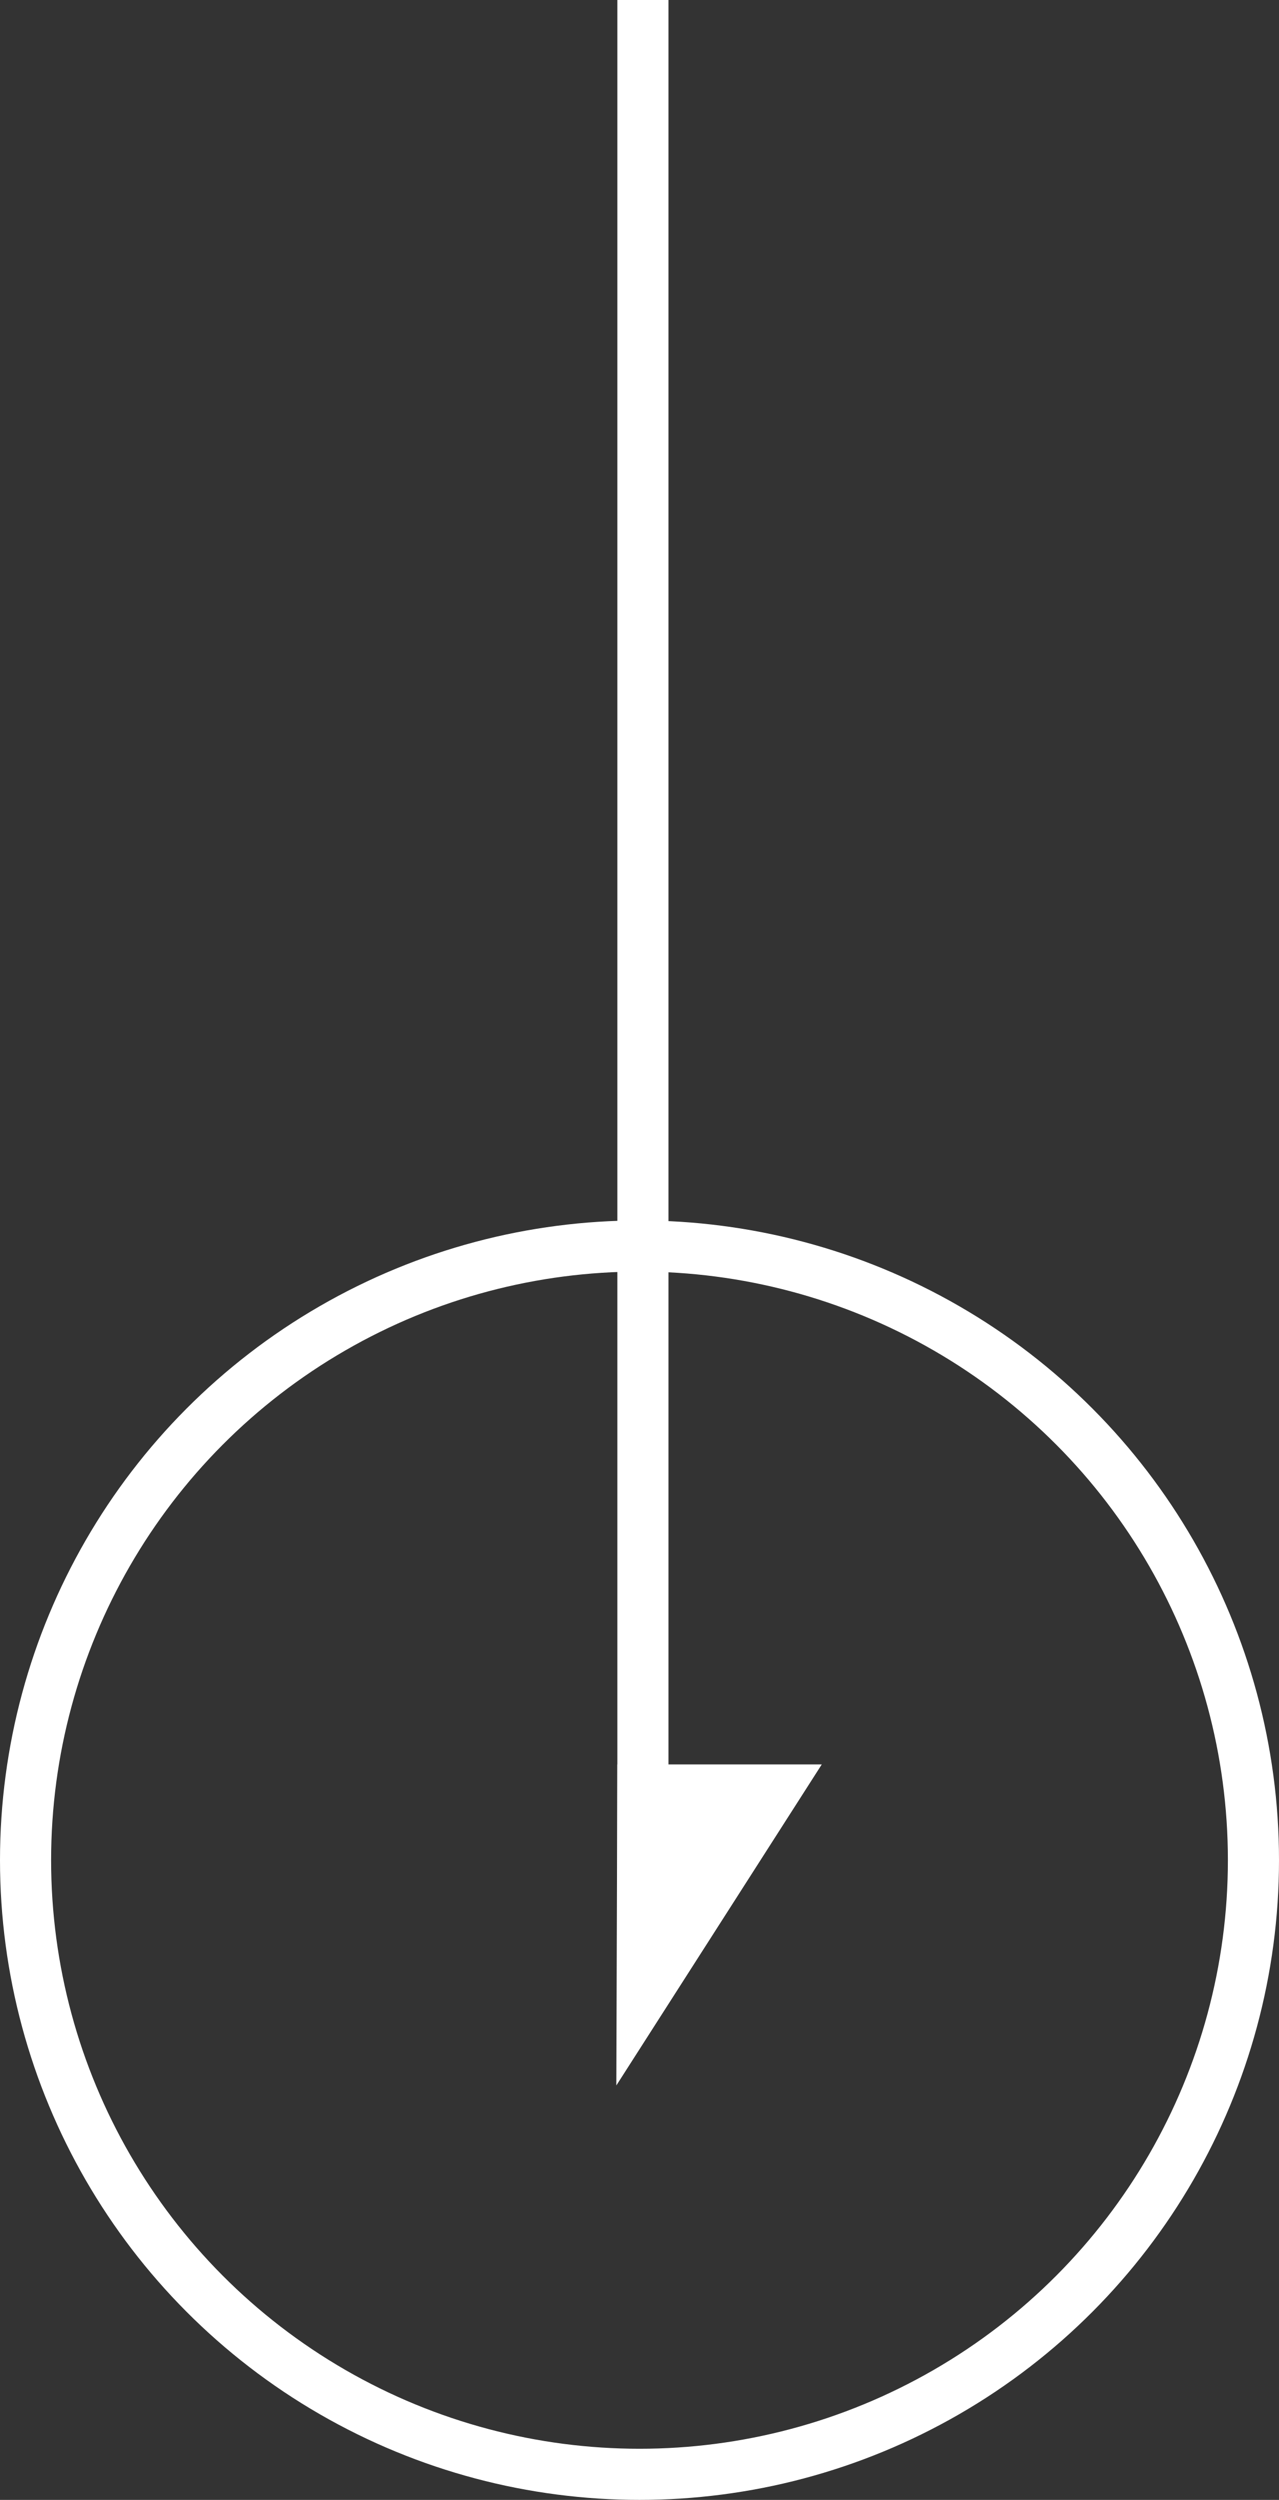
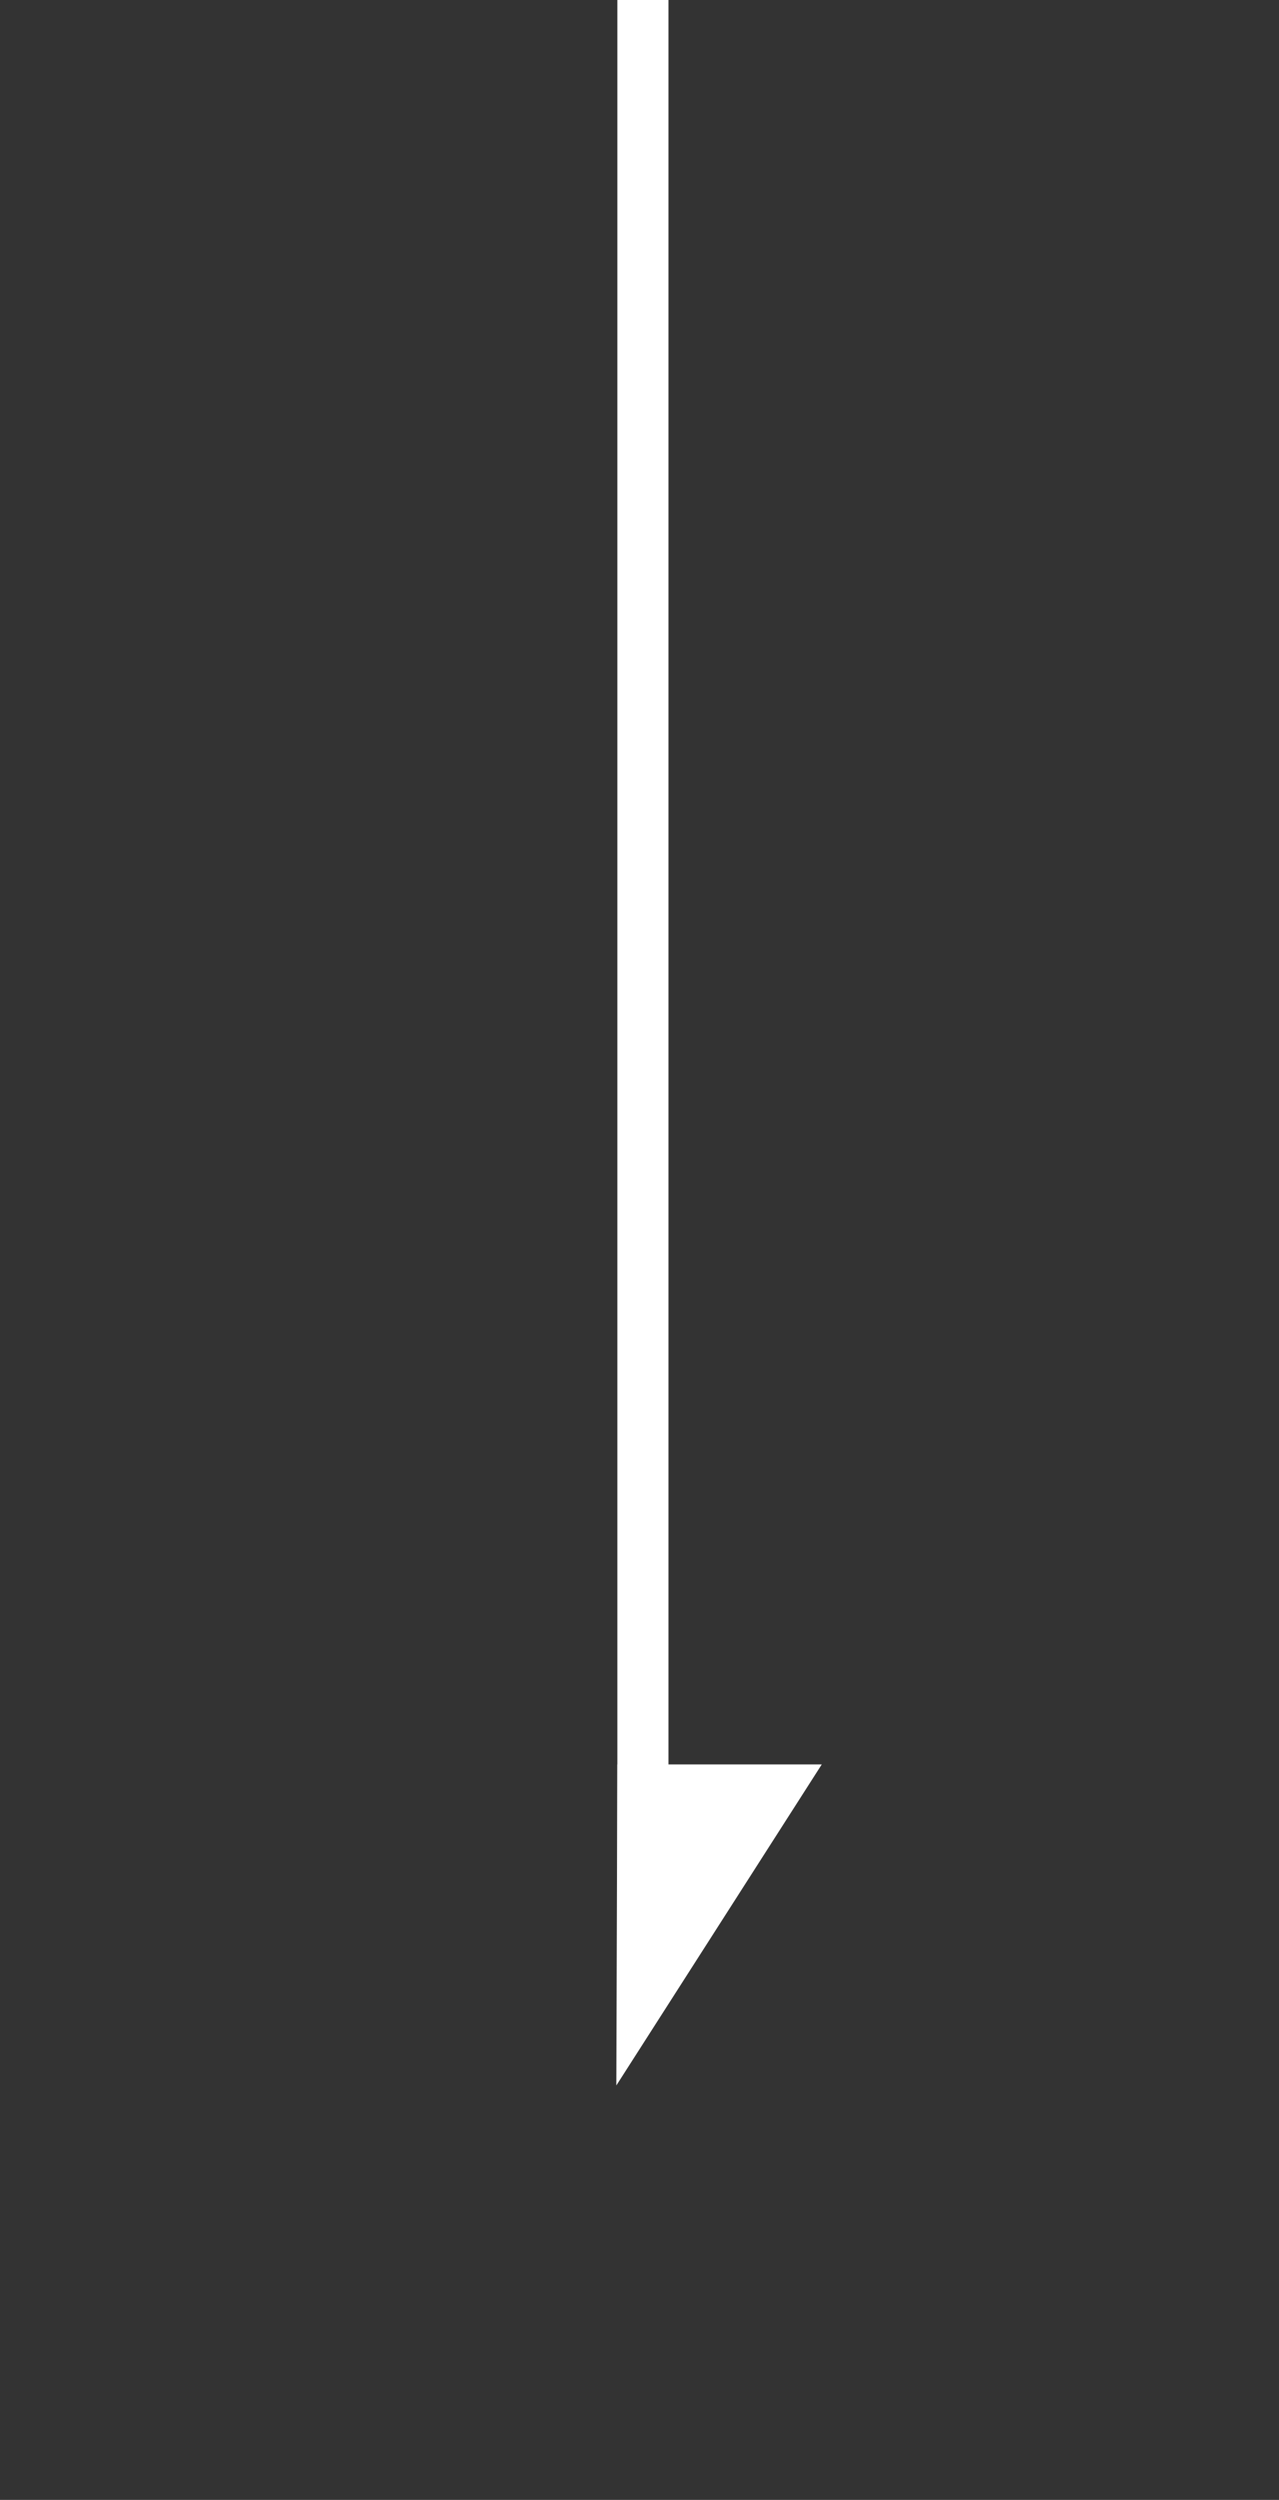
<svg xmlns="http://www.w3.org/2000/svg" viewBox="0 0 37.54 73.35">
  <rect x="0" y="0" width="37.54" height="73.35" fill="#333333" stroke="none" />
  <defs>
    <style>.cls-1{fill:none;stroke:#fff;stroke-miterlimit:10;stroke-width:1.5px;}.cls-2{fill:#fff;}</style>
  </defs>
  <g id="图层_2" data-name="图层 2">
    <g id="图层_1-2" data-name="图层 1">
-       <circle class="cls-1" cx="18.77" cy="54.58" r="18.02" />
      <line class="cls-1" x1="18.87" y1="57.89" x2="18.87" />
      <polygon class="cls-2" points="18.09 61.19 24.12 51.77 18.12 51.77 18.09 61.19" />
    </g>
  </g>
</svg>